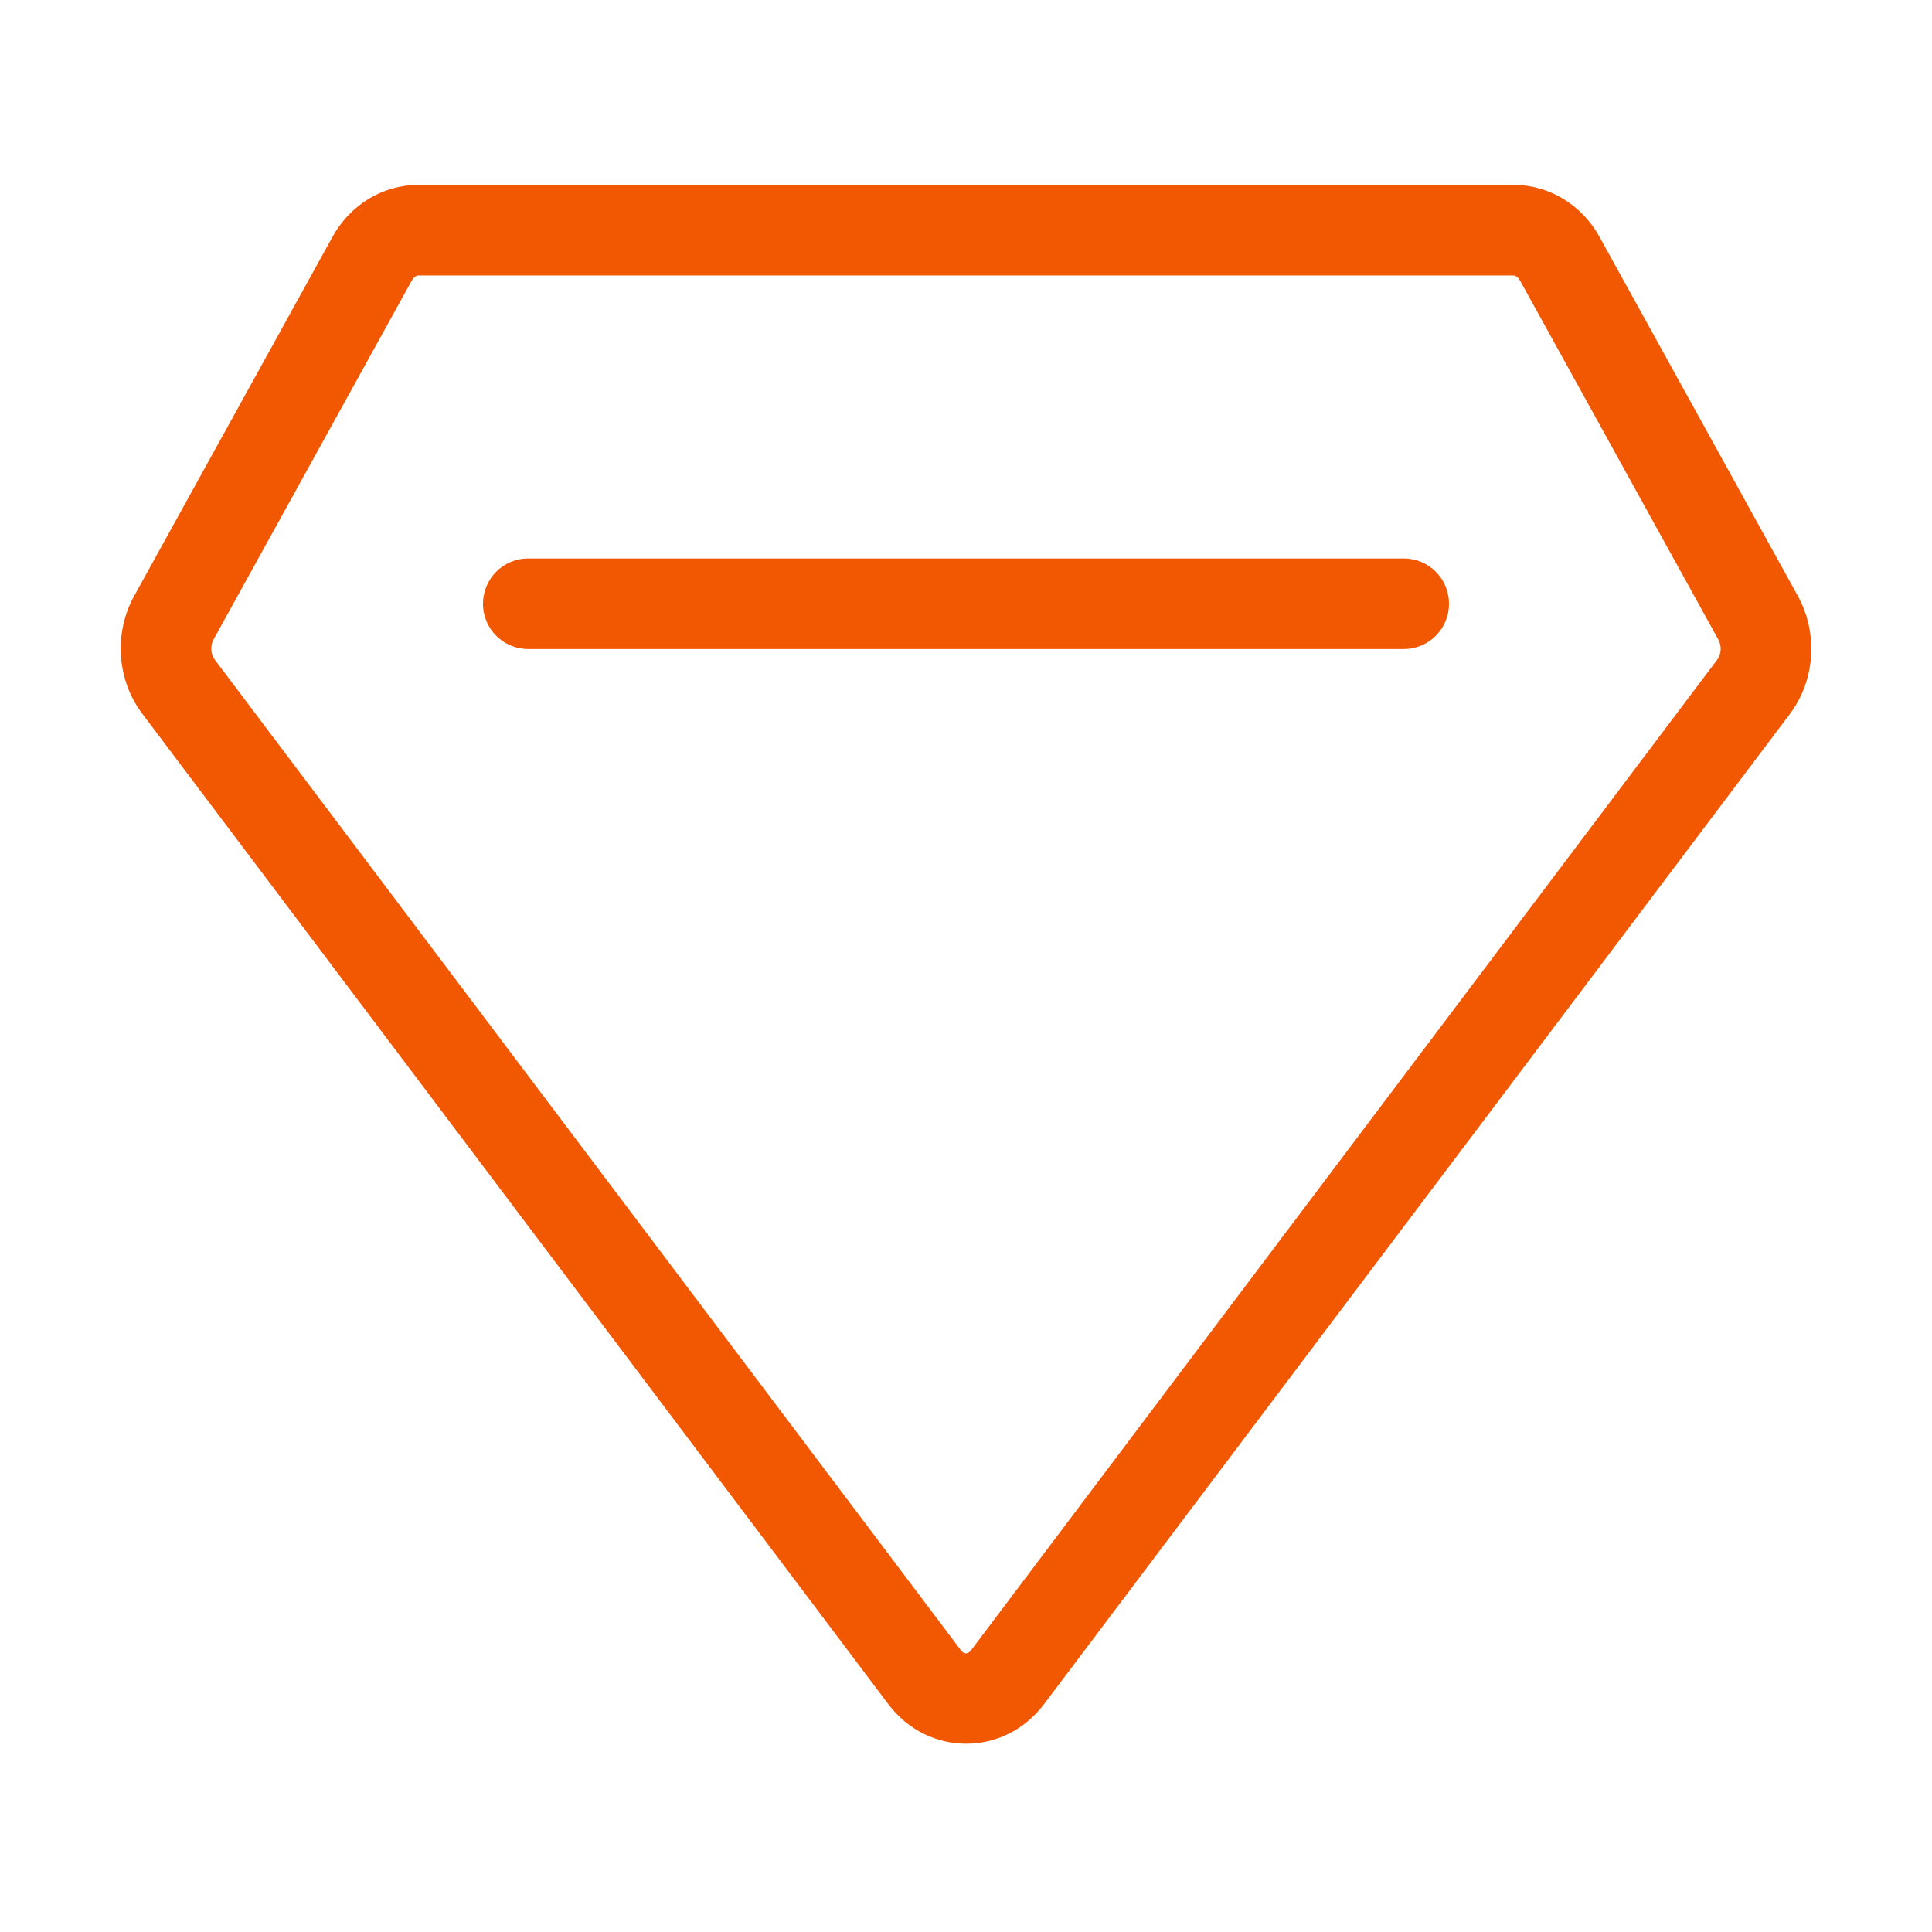
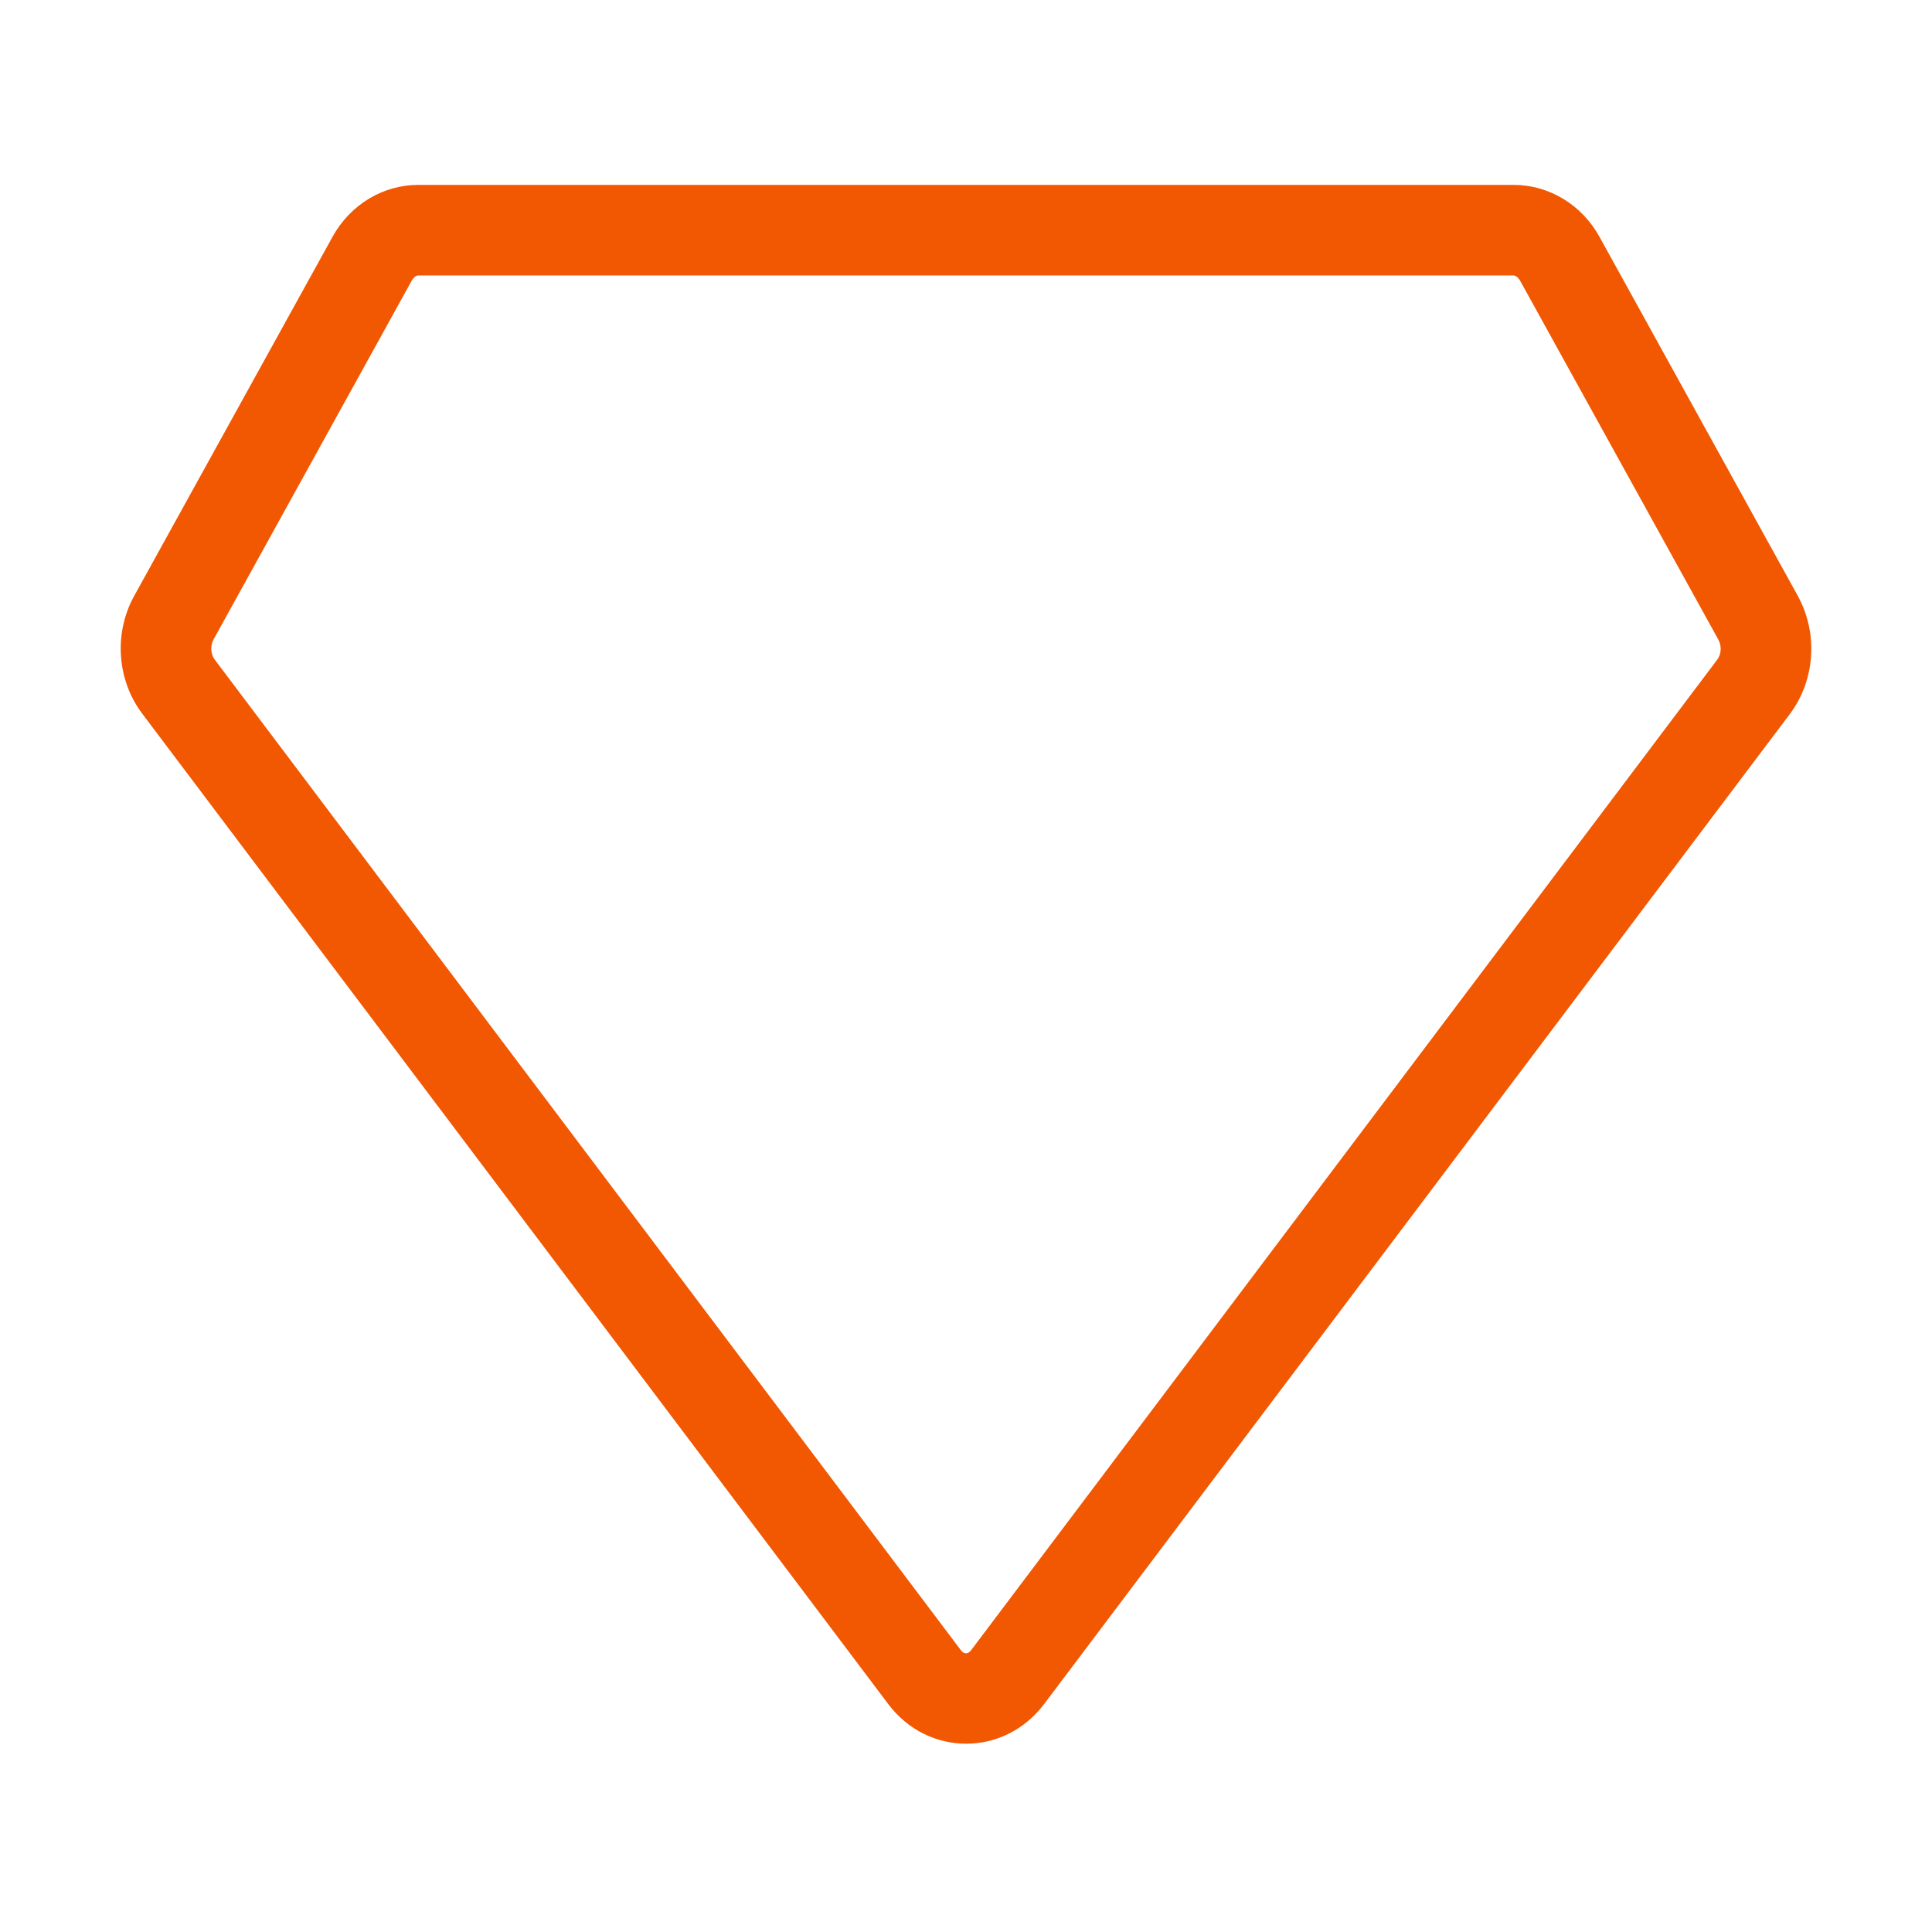
<svg xmlns="http://www.w3.org/2000/svg" t="1652144440871" class="icon" viewBox="0 0 1024 1024" version="1.1" p-id="3783" width="120" height="120">
  <defs>
    <style type="text/css">@font-face { font-family: feedback-iconfont; src: url("//at.alicdn.com/t/font_1031158_u69w8yhxdu.woff2?t=1630033759944") format("woff2"), url("//at.alicdn.com/t/font_1031158_u69w8yhxdu.woff?t=1630033759944") format("woff"), url("//at.alicdn.com/t/font_1031158_u69w8yhxdu.ttf?t=1630033759944") format("truetype"); }
</style>
  </defs>
  <path d="M952.8 315.7l-105-190.1C838.4 108.5 821 98 802.3 98H221.7c-18.8 0-36.1 10.5-45.5 27.6l-105 190.1c-11 19.8-9.3 44.8 4.3 62.7l395.3 524.8c10.5 14 25.9 21 41.3 21 15.4 0 30.7-7 41.3-21l395.3-524.8c13.4-17.9 15.1-42.8 4.1-62.7z m-42.6 33.9L514.9 874.4c-1.4 1.9-2.5 1.9-2.9 1.9s-1.5 0-2.9-1.9L113.8 349.6c-2.2-2.9-2.4-7.4-0.6-10.7l105-190.1c1.1-2 2.5-2.8 3.5-2.8h580.5c1 0 2.4 0.9 3.5 2.8l105 190.1c1.9 3.3 1.7 7.8-0.5 10.7z" p-id="3784" fill="#f25702" />
-   <path d="M744 296H280c-13.3 0-24 10.7-24 24s10.7 24 24 24h464c13.3 0 24-10.7 24-24s-10.7-24-24-24z" p-id="3785" fill="#f25702" />
</svg>